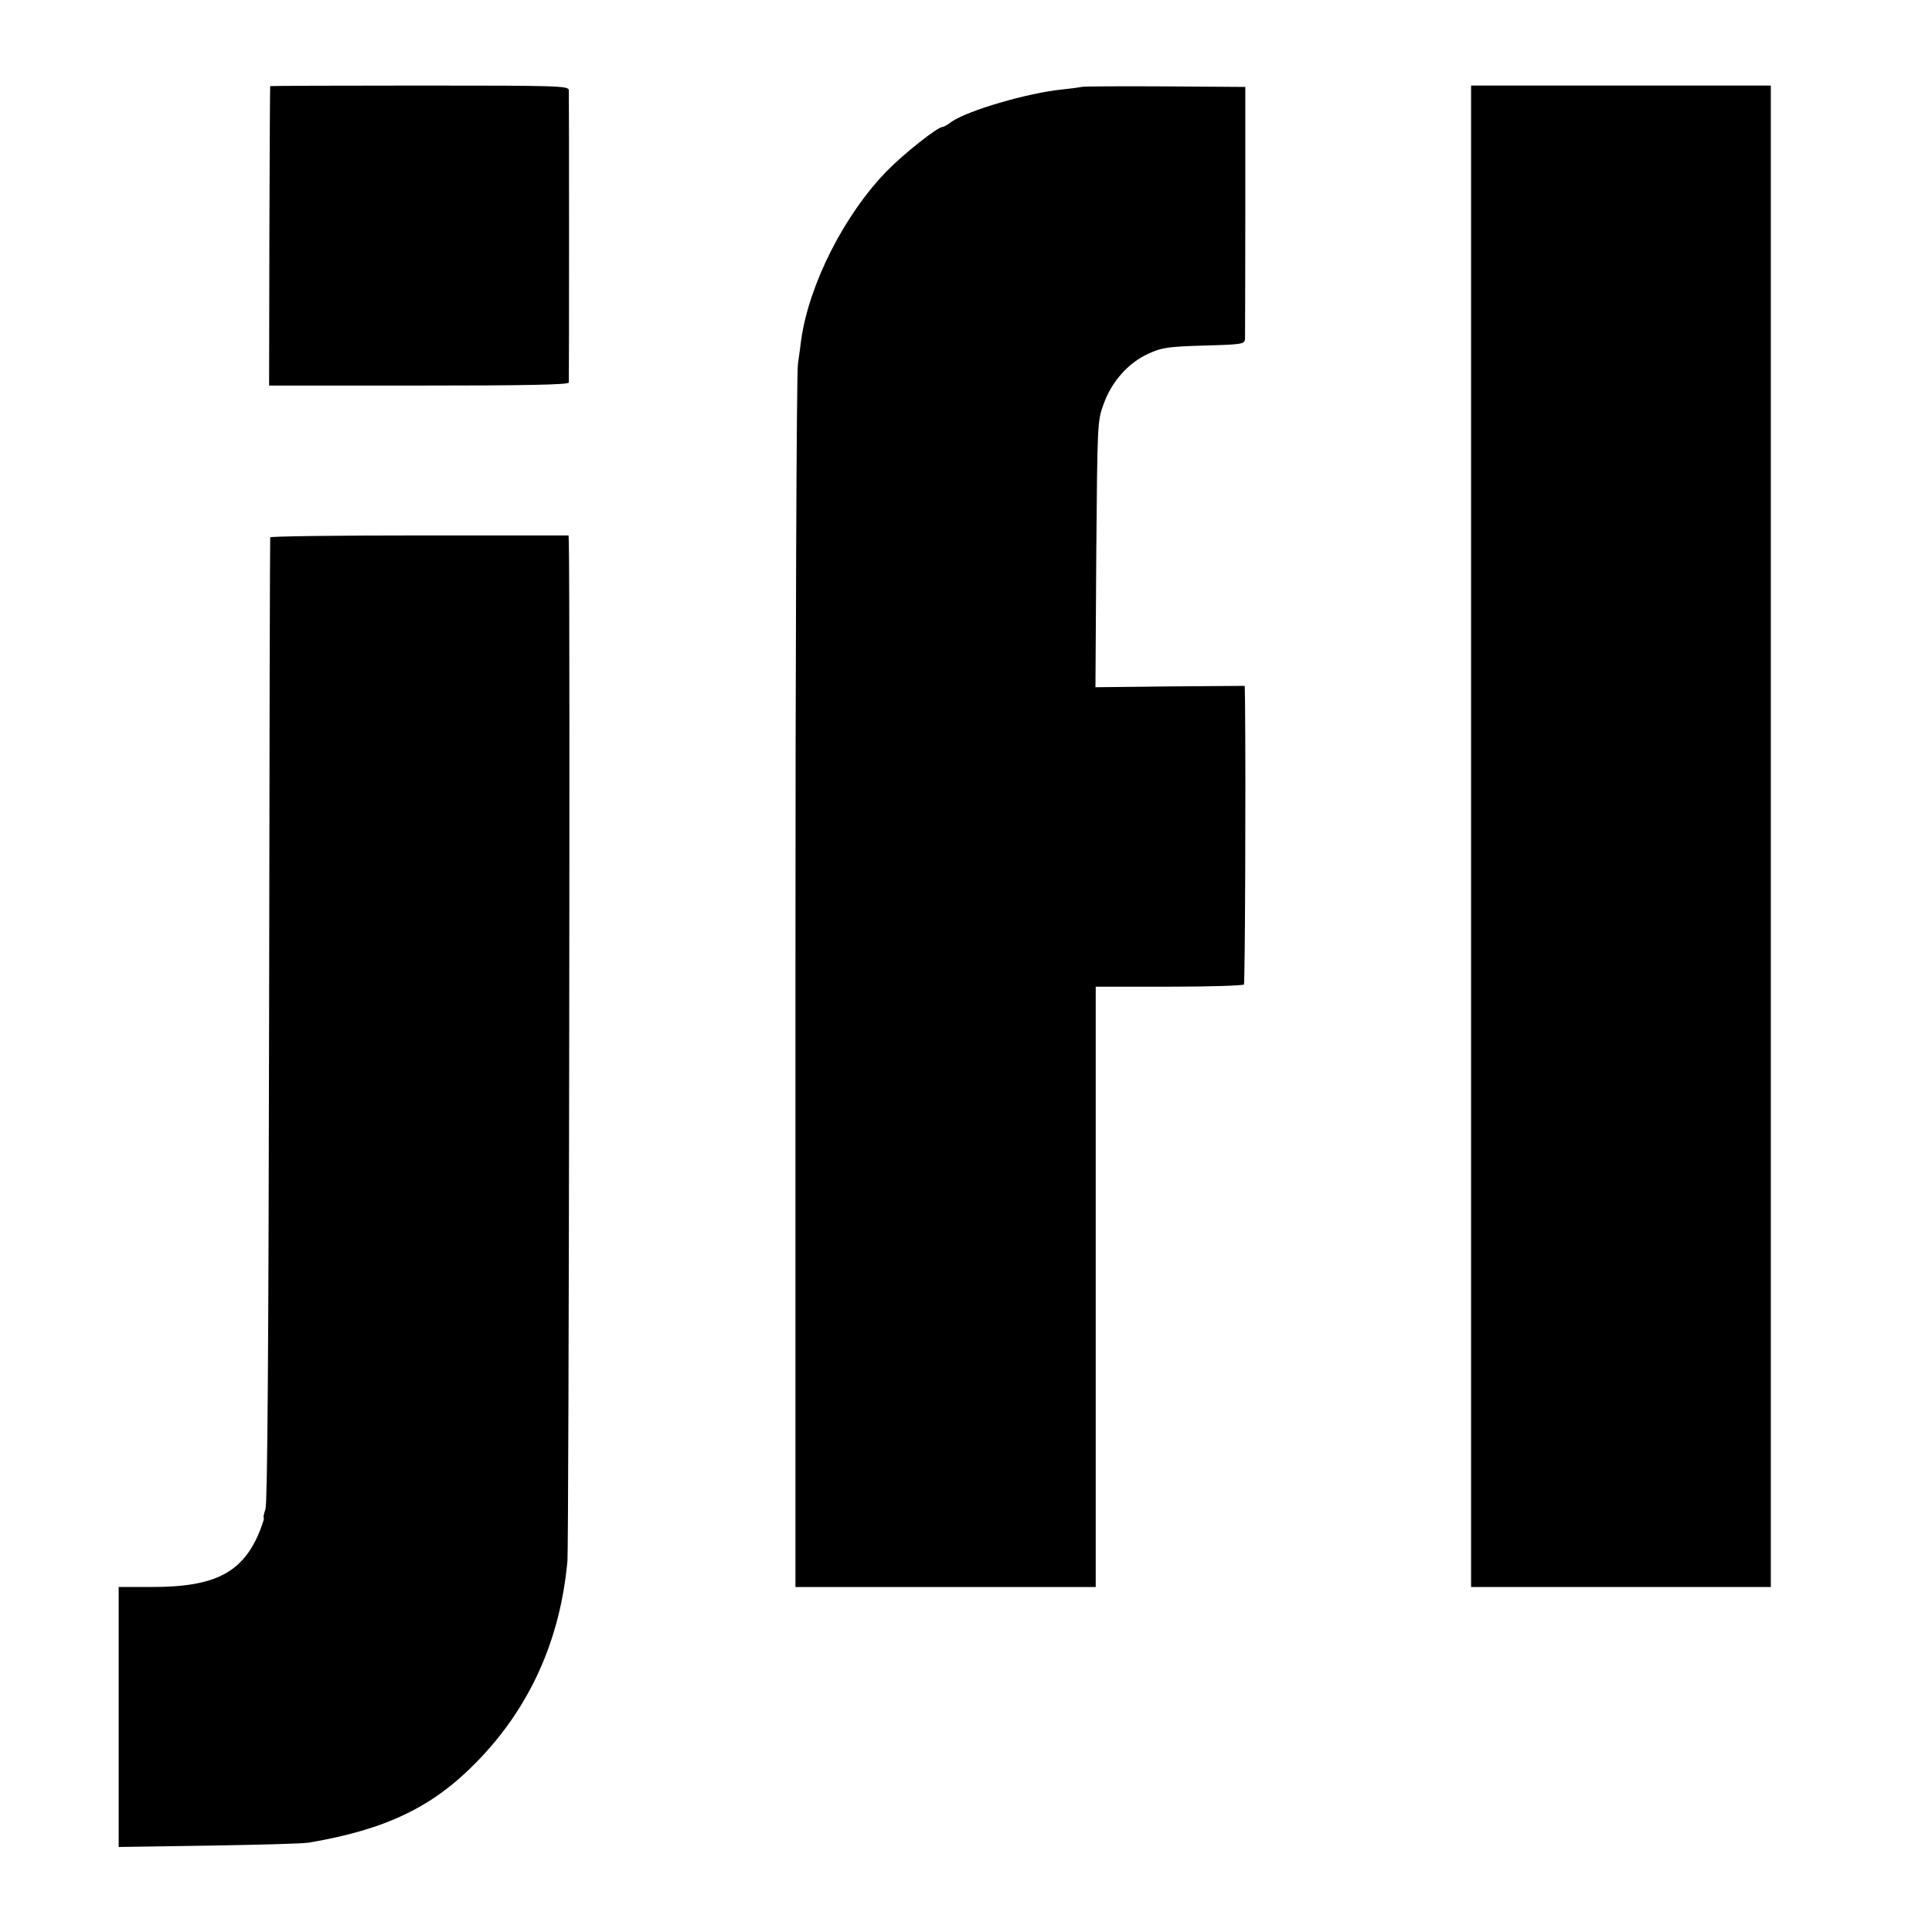
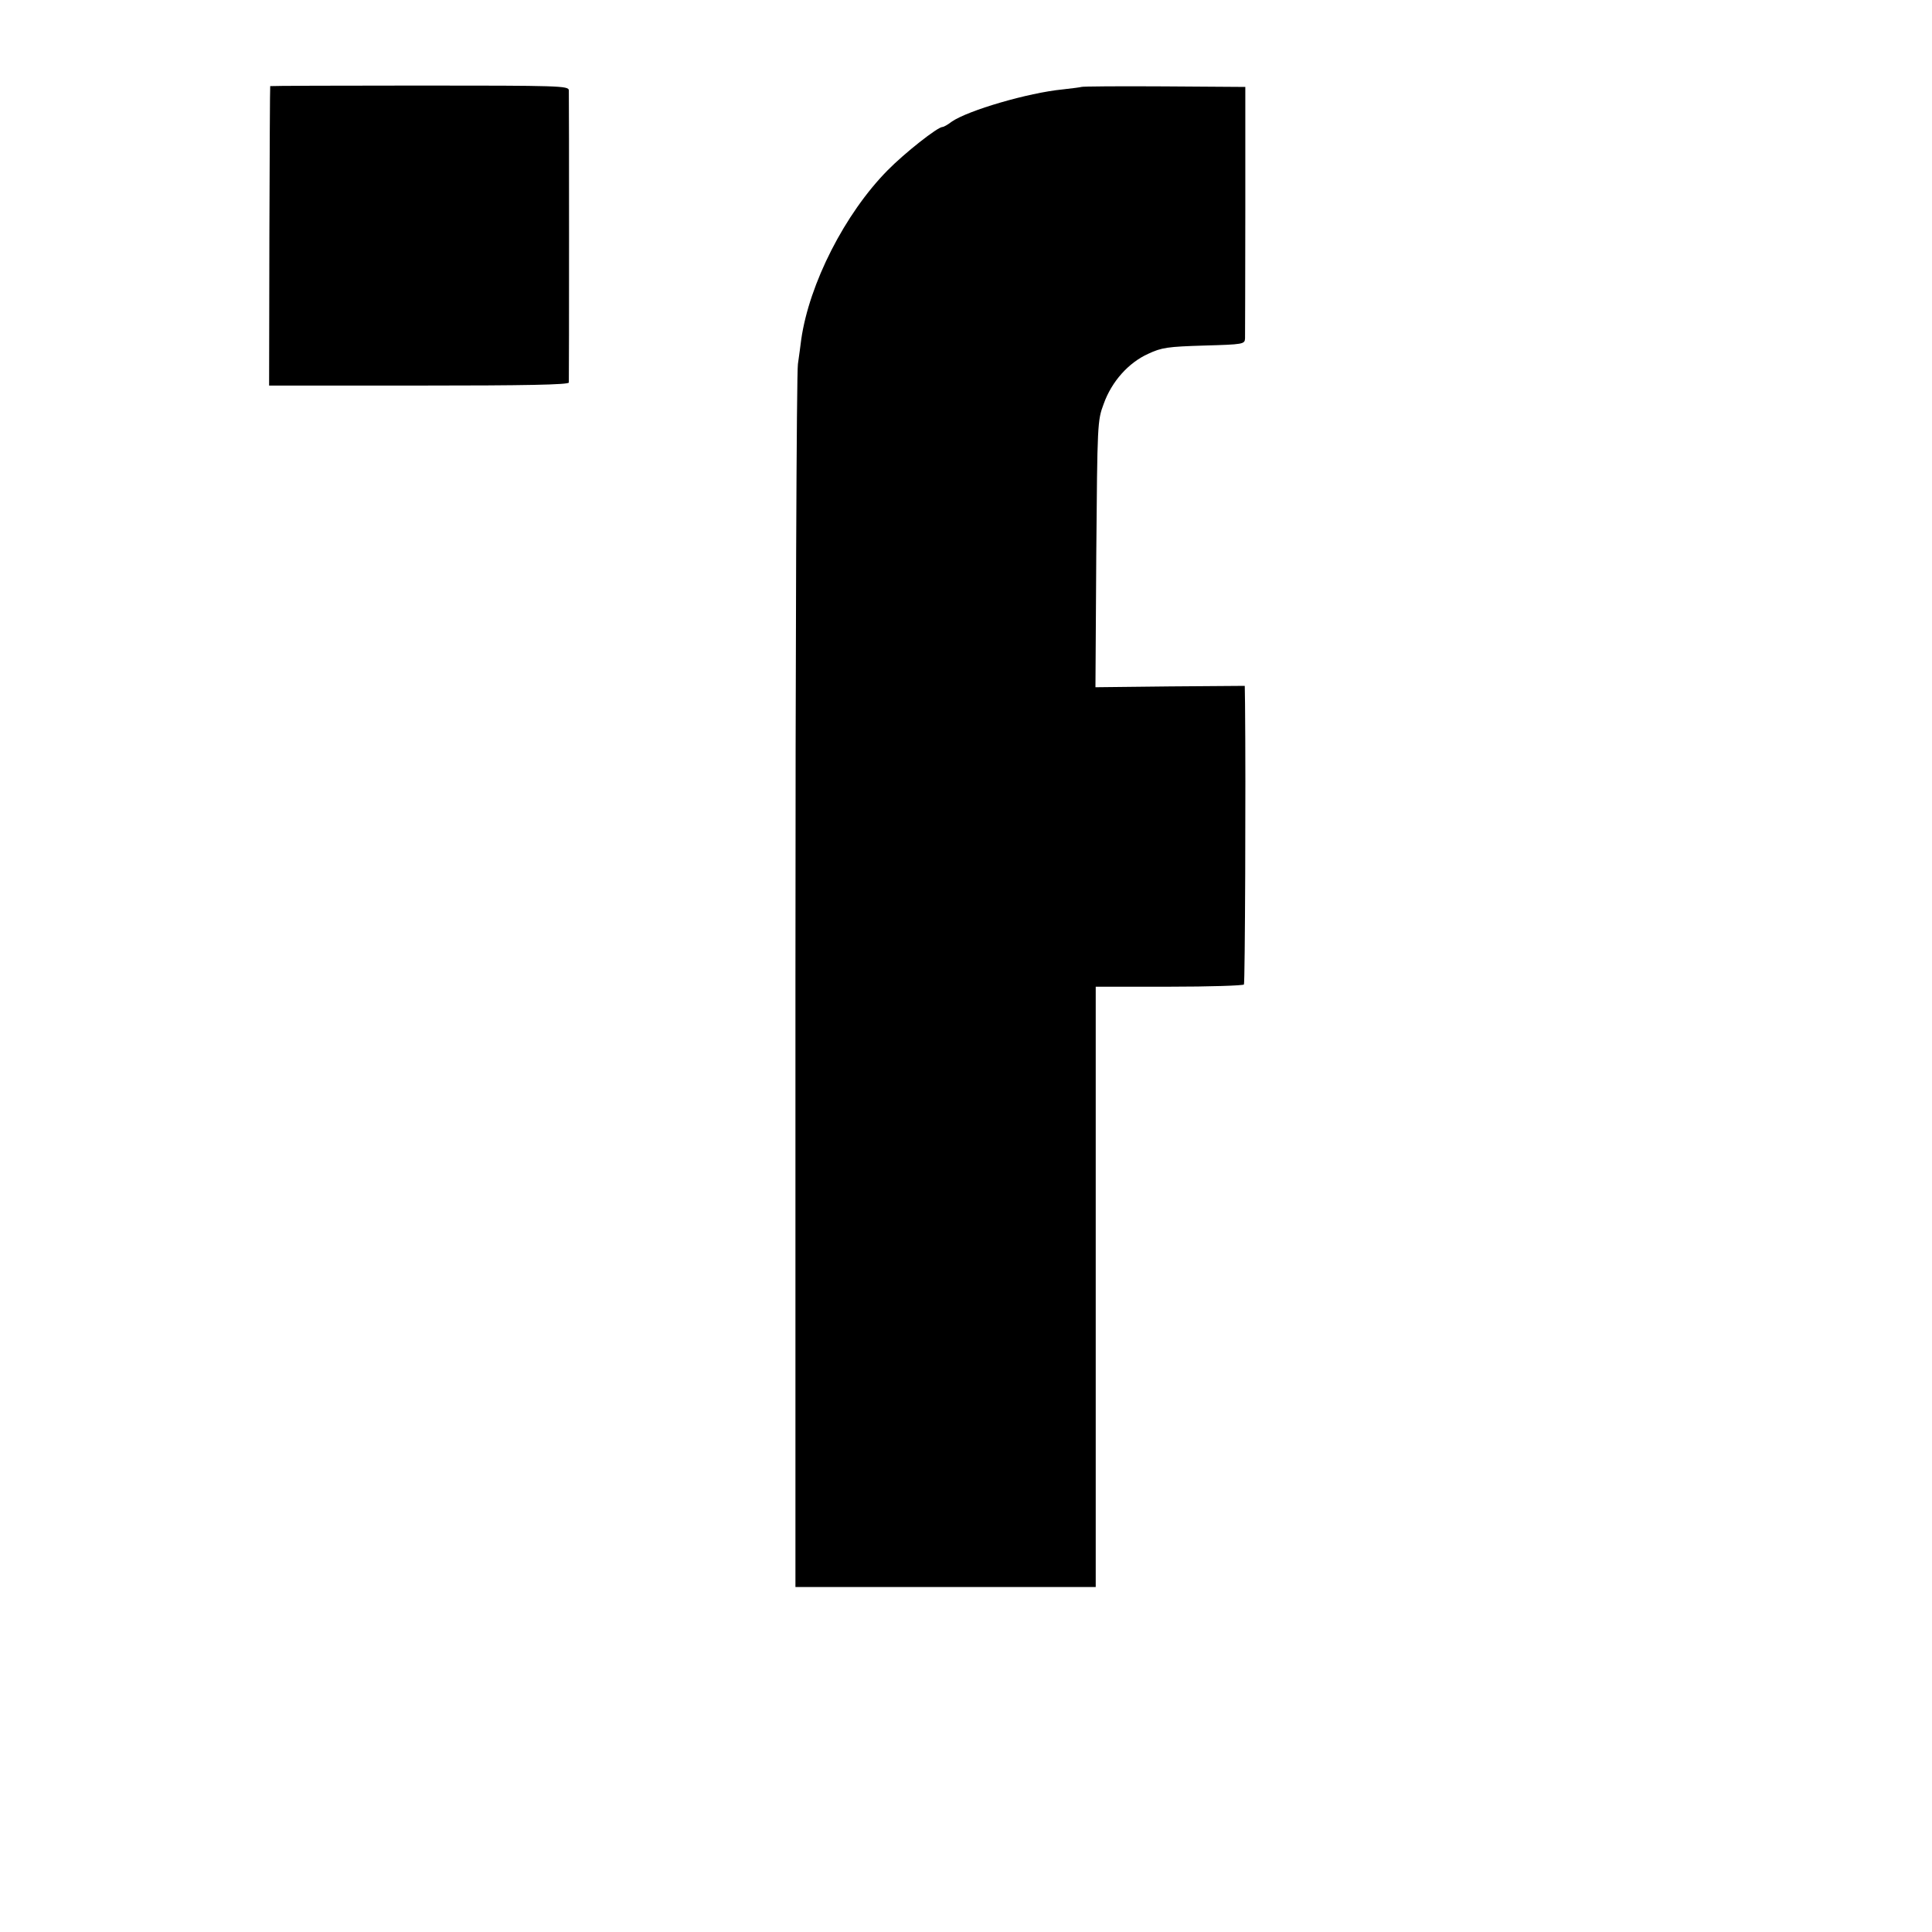
<svg xmlns="http://www.w3.org/2000/svg" version="1.0" width="700pt" height="700pt" viewBox="0 0 700 700" preserveAspectRatio="xMidYMid meet">
  <g transform="translate(0,700) scale(0.1,-0.1)" fill="#000000" stroke="none">
    <path d="M979 6688 c-1 -2 -2 -246 -3 -544 l-1 -541 542 0 c386 0 543 3 544 11 1 15 1 1037 0 1059 -1 16 -34 17 -541 17 -297 0 -541 -1 -541 -2z" />
    <path d="M3918 6685 c-2 -1 -32 -5 -68 -9 -124 -12 -343 -76 -402 -117 -14 -11 -29 -19 -33 -19 -18 0 -138 -95 -199 -157 -155 -157 -284 -411 -313 -613 -2 -19 -8 -59 -12 -89 -5 -30 -9 -1039 -9 -2243 l0 -2188 544 0 544 0 0 1088 0 1087 266 0 c146 0 268 4 271 8 4 7 7 722 4 1017 l-1 65 -271 -2 -270 -3 3 483 c4 473 4 483 27 544 29 81 90 149 161 181 49 23 71 26 203 30 142 4 147 5 148 26 0 11 1 221 1 466 l0 445 -295 2 c-162 1 -297 0 -299 -2z" />
-     <path d="M5330 3970 l0 -2720 543 0 543 0 0 2720 0 2720 -543 0 -543 0 0 -2720z" />
-     <path d="M979 5053 c-1 -5 -3 -791 -4 -1748 -2 -1187 -6 -1750 -13 -1772 -6 -18 -9 -33 -6 -33 2 0 -4 -19 -13 -43 -61 -154 -161 -207 -392 -207 l-121 0 0 -471 0 -471 328 5 c180 3 343 7 362 11 277 47 447 128 606 291 193 197 304 442 330 730 5 58 10 3498 5 3688 l-1 27 -540 0 c-297 0 -541 -3 -541 -7z" />
  </g>
</svg>